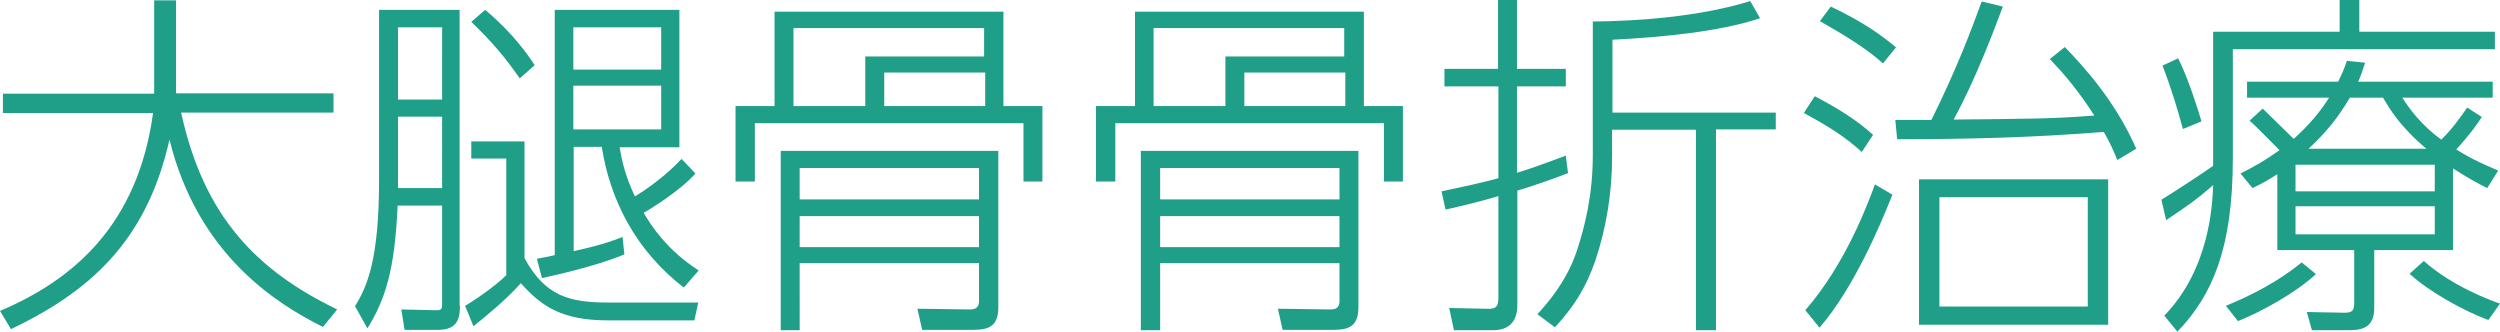
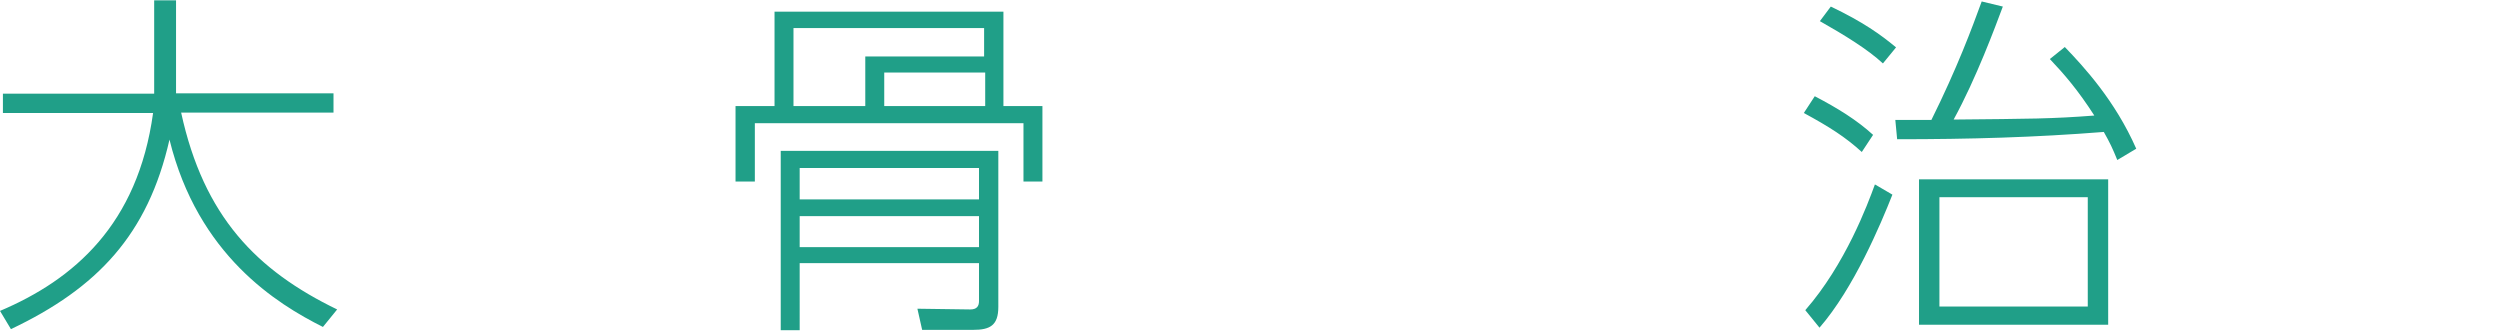
<svg xmlns="http://www.w3.org/2000/svg" version="1.1" id="レイヤー_1" x="0px" y="0px" viewBox="0 0 685.9 91" style="enable-background:new 0 0 685.9 91;" xml:space="preserve">
  <style type="text/css">
	.st0{fill:#209F88;}
</style>
  <g>
    <path class="st0" d="M42.3,0.1h6v25.5h43.2v5.3H49.7c6.2,28.5,20.7,43.3,42.8,54l-3.9,4.8C76,83.4,54.3,70,46.5,38.3   C40.6,64.3,26.8,79,3,90.3l-3-5c20.3-8.6,37.8-23.7,42-54.3H0.8v-5.3h41.5V0.1z" />
-     <path class="st0" d="M126.2,83.9c0,4.2-1.2,6.6-6.1,6.6H111l-0.9-5.6l8.9,0.2c2.3,0.1,2.3-0.2,2.3-2.1V56.4h-12.2   c-0.8,17.6-3.3,25.6-8.3,33.7l-3.4-6.1c3.3-5.3,6.6-12.7,6.6-34.6V2.7h22.1V83.9z M109.2,7.5v19.8h12.1V7.5H109.2z M109.2,32v19.6   h12.1V32H109.2z M191.6,82.9l-1.1,5h-23.7c-12.7,0-18.3-3.9-23.9-10.2c-4.1,4.6-9.4,8.9-13,11.8l-2.3-5.6c2.3-1.3,8.2-5.3,11.3-8.4   v-32h-9.6v-4.7h14.6v32c5.6,10.3,12.1,12.2,22.9,12.2H191.6z M142.6,21.5c-4-5.7-7.2-9.6-13.3-15.5l3.8-3.3   c7.8,6.5,11.9,12.6,13.6,15.2L142.6,21.5z M171.3,69.8c-7.9,3.3-19.5,5.8-22.6,6.5l-1.4-5.3c3-0.6,3.8-0.7,4.9-1V2.7h34.2v37.7H170   c0.6,3.5,1.4,7.6,4.2,13.5c6.8-4.2,11.1-8.5,12.8-10.3l3.8,4c-4.4,5-13,10.1-14.2,10.8c2.1,3.6,6.5,10.3,15.1,15.8l-4.1,4.7   c-13.2-10.2-20.2-24-22.5-38.6h-7.7v28.6c7.8-1.7,11.2-3,13.4-3.9L171.3,69.8z M157.3,7.5v11.6h24.1V7.5H157.3z M157.3,23.5v12   h24.1v-12H157.3z" />
    <path class="st0" d="M275.3,3.2v25.9H286v20.7h-5.2v-16h-73.7v16h-5.3V29.1h10.7V3.2H275.3z M219.4,90.6h-5.2V41.4h59.7v42.8   c0,5.1-2.3,6.3-6.9,6.3H253l-1.3-5.8l14.5,0.2c1.8,0,2.4-0.9,2.4-2.3V72.2h-49.2V90.6z M270,7.7h-52.3v21.4h19.7V15.5H270V7.7z    M268.6,46.1h-49.2v8.6h49.2V46.1z M268.6,59.3h-49.2v8.5h49.2V59.3z M270.3,19.9h-27.7v9.2h27.7V19.9z" />
-     <path class="st0" d="M374.2,3.2v25.9h10.7v20.7h-5.2v-16H306v16h-5.3V29.1h10.7V3.2H374.2z M318.2,90.6H313V41.4h59.7v42.8   c0,5.1-2.3,6.3-6.9,6.3h-13.9l-1.3-5.8l14.5,0.2c1.8,0,2.4-0.9,2.4-2.3V72.2h-49.2V90.6z M368.8,7.7h-52.3v21.4h19.7V15.5h32.6V7.7   z M367.5,46.1h-49.2v8.6h49.2V46.1z M367.5,59.3h-49.2v8.5h49.2V59.3z M369.1,19.9h-27.7v9.2h27.7V19.9z" />
-     <path class="st0" d="M430.2,47.5c-5.2,2-9.6,3.5-13.9,4.8v31.3c0,4.4-2,7-6.8,7h-10.6l-1.3-6.1l9.7,0.2c2.6,0.1,3.8,0,3.8-2.9v-28   c-5.7,1.7-10.5,2.8-14.5,3.7l-1.1-5c6.6-1.4,11.2-2.4,15.6-3.6V23.7h-14.8v-4.8H411V0h5.2v18.9h13.4v4.8h-13.4v23.7   c4.4-1.3,8.7-3,13.4-4.7L430.2,47.5z M442.2,30.9h45v4.6h-16.4v55.1h-5.5V35.6h-23v7.2c0,9.8-1.5,19.4-4.6,28.7   c-2.5,7.2-5.7,12.5-11.1,18.3l-4.8-3.6c2.4-2.6,7.9-8.7,10.8-17.3c2.3-7,4.4-15.5,4.4-26.4V5.9c12.3-0.1,29.3-1.3,43.2-5.6l2.7,4.7   c-11.3,3.8-28.2,5.3-40.5,5.9V30.9z" />
    <path class="st0" d="M510.8,41.7c-4.5-4.1-8.9-6.9-15.9-10.7l3-4.6c6.3,3.3,11.5,6.5,16,10.6L510.8,41.7z M495.3,85.1   c11-12.6,17.1-29,19.1-34.5l4.8,2.8c-3.2,8.1-10.6,25.7-20,36.5L495.3,85.1z M516.6,17.4c-4.2-3.9-10.6-7.8-17.3-11.6l3-4   C511.1,6,516,9.5,520.2,13L516.6,17.4z M566.5,12.9c5.2,5.4,13.8,14.7,19.6,27.9l-5.2,3.1c-1.3-3.2-2-4.7-3.7-7.7   c-19,1.5-36.8,2-56.7,2l-0.5-5.3h9.9c7.1-14.3,11.1-25.1,13.8-32.5l5.8,1.4c-2.1,5.6-7.3,19.7-13.5,31c21-0.2,27-0.2,38.6-1.1   c-4.5-7-8.3-11.4-12.2-15.5L566.5,12.9z M578.4,89.1h-51.9V49.2h51.9V89.1z M572.8,54.1h-40.7v30h40.7V54.1z" />
-     <path class="st0" d="M607.4,8.7h34.5V0h5.4v8.7h37.2v4.8h-71.9v29.9c0,24.7-5.6,37.6-15.2,47.6l-3.6-4.4   c12.6-13,13.2-30.9,13.4-35.8c-5,4.3-6.1,5-12.9,9.6l-1.3-5.6c5-3.1,11.8-7.6,14.2-9.3V8.7z M598.9,35.4   c-1.5-5.6-3.4-11.8-5.6-17.4l4.3-2c2.7,5.3,5.5,14.2,6.4,17.3L598.9,35.4z M610.7,83.9c7.3-3,14.4-6.7,20.8-11.9l3.9,3.2   c-5.6,5.2-15.1,10.4-21.4,12.9L610.7,83.9z M672.9,68.6h-21.5v15.9c0,6.1-4.3,6.1-7.8,6.1h-9.3l-1.4-5l10.4,0.2   c2.6,0,2.6-1.1,2.6-3.4V68.6h-21.1V47.8c-2.8,1.8-4.5,2.7-6.8,3.8l-3.3-4c3.8-1.9,6.8-3.6,10.7-6.4c-2.7-2.7-6.9-7-8.2-8.1l3.6-3.3   c1.3,1.3,2.1,2,8.5,8.3c4.1-3.7,7.2-7.3,9.7-11.3h-22.5v-4.4h25c1.1-2.2,1.7-3.7,2.4-5.7l5,0.5c-0.9,2.7-1.1,3.4-1.9,5.2h36.9v4.4   h-24.8c1.9,2.9,4.9,7.3,10.7,11.5c3-2.9,5.6-6.6,7.1-8.8l4,2.6c-1,1.6-2.9,4.4-7,8.9c4.7,3,8.6,4.5,11.5,5.8l-3,4.8   c-2.8-1.4-5.4-2.8-9.4-5.4V68.6z M668,45.2h-38.2v7.3H668V45.2z M668,56.6h-38.2v7.7H668V56.6z M665.7,40.8   c-7.3-6.1-10.1-11-11.9-14h-9.1c-3.1,5.3-6.4,9.4-11.3,14H665.7z M665,71.6c7.8,7,18.8,11,20.9,11.7l-3.2,4.5   c-7-2.6-16.6-8-21.6-12.7L665,71.6z" />
  </g>
</svg>